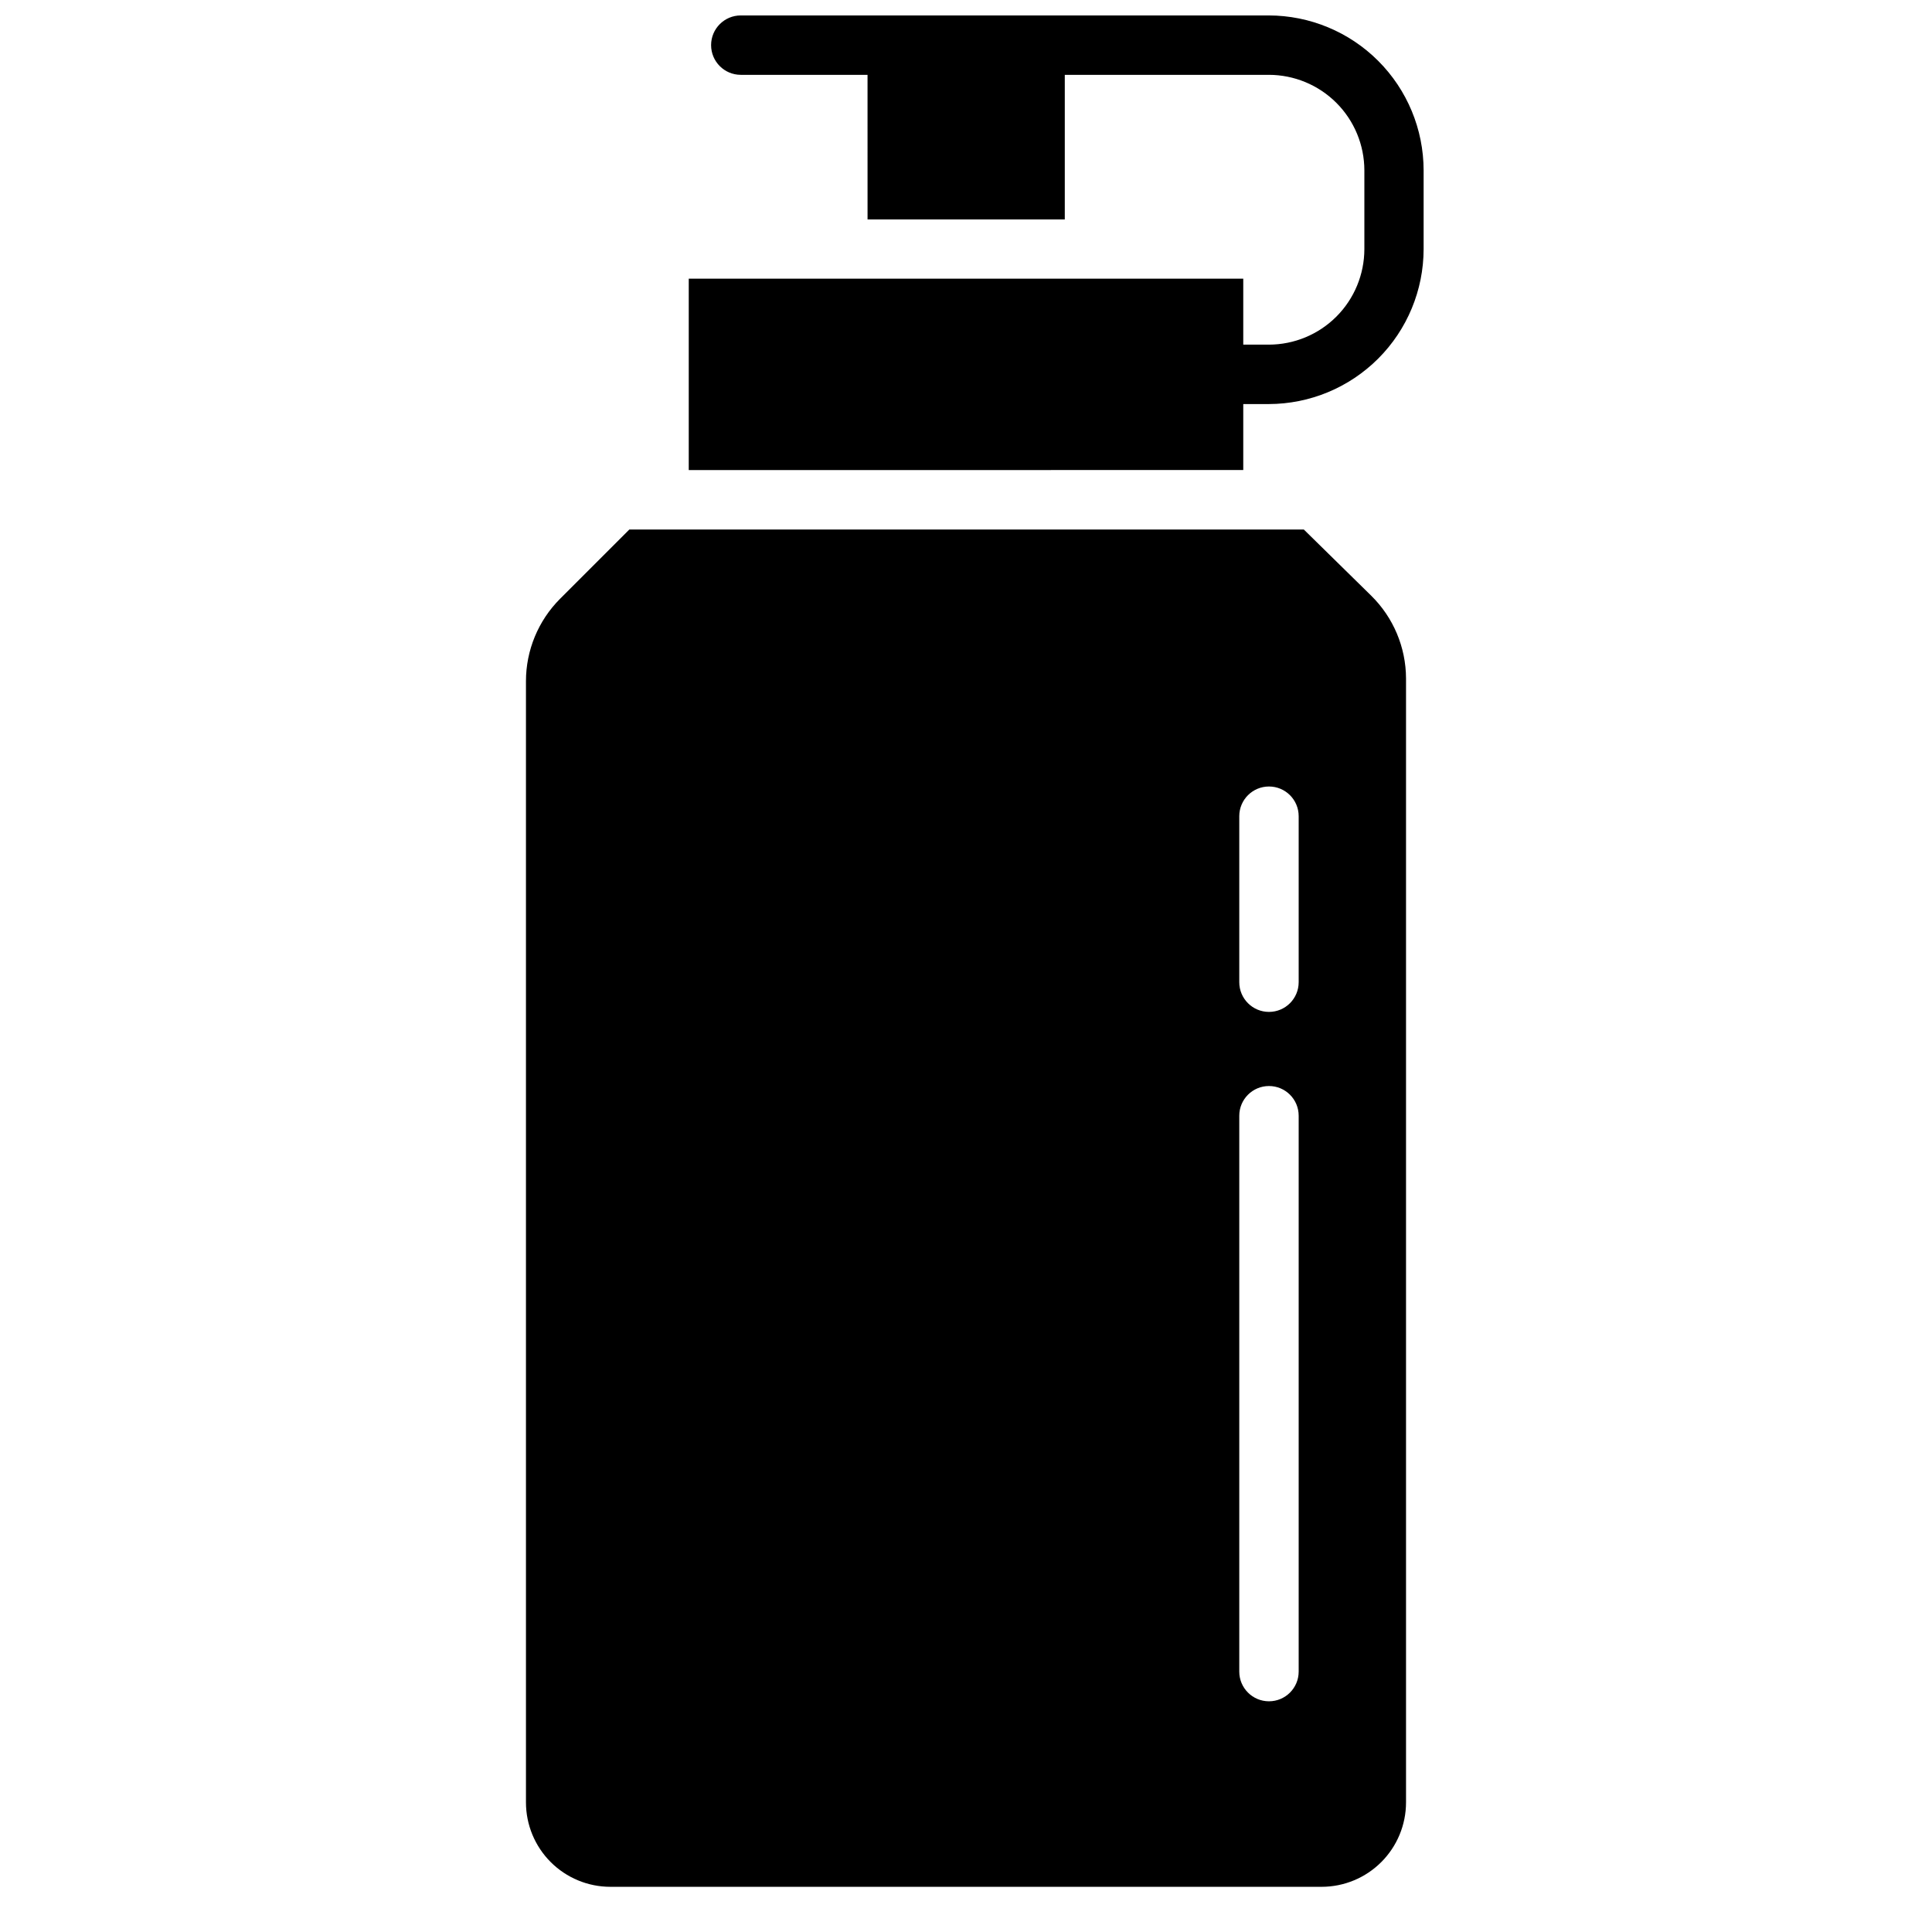
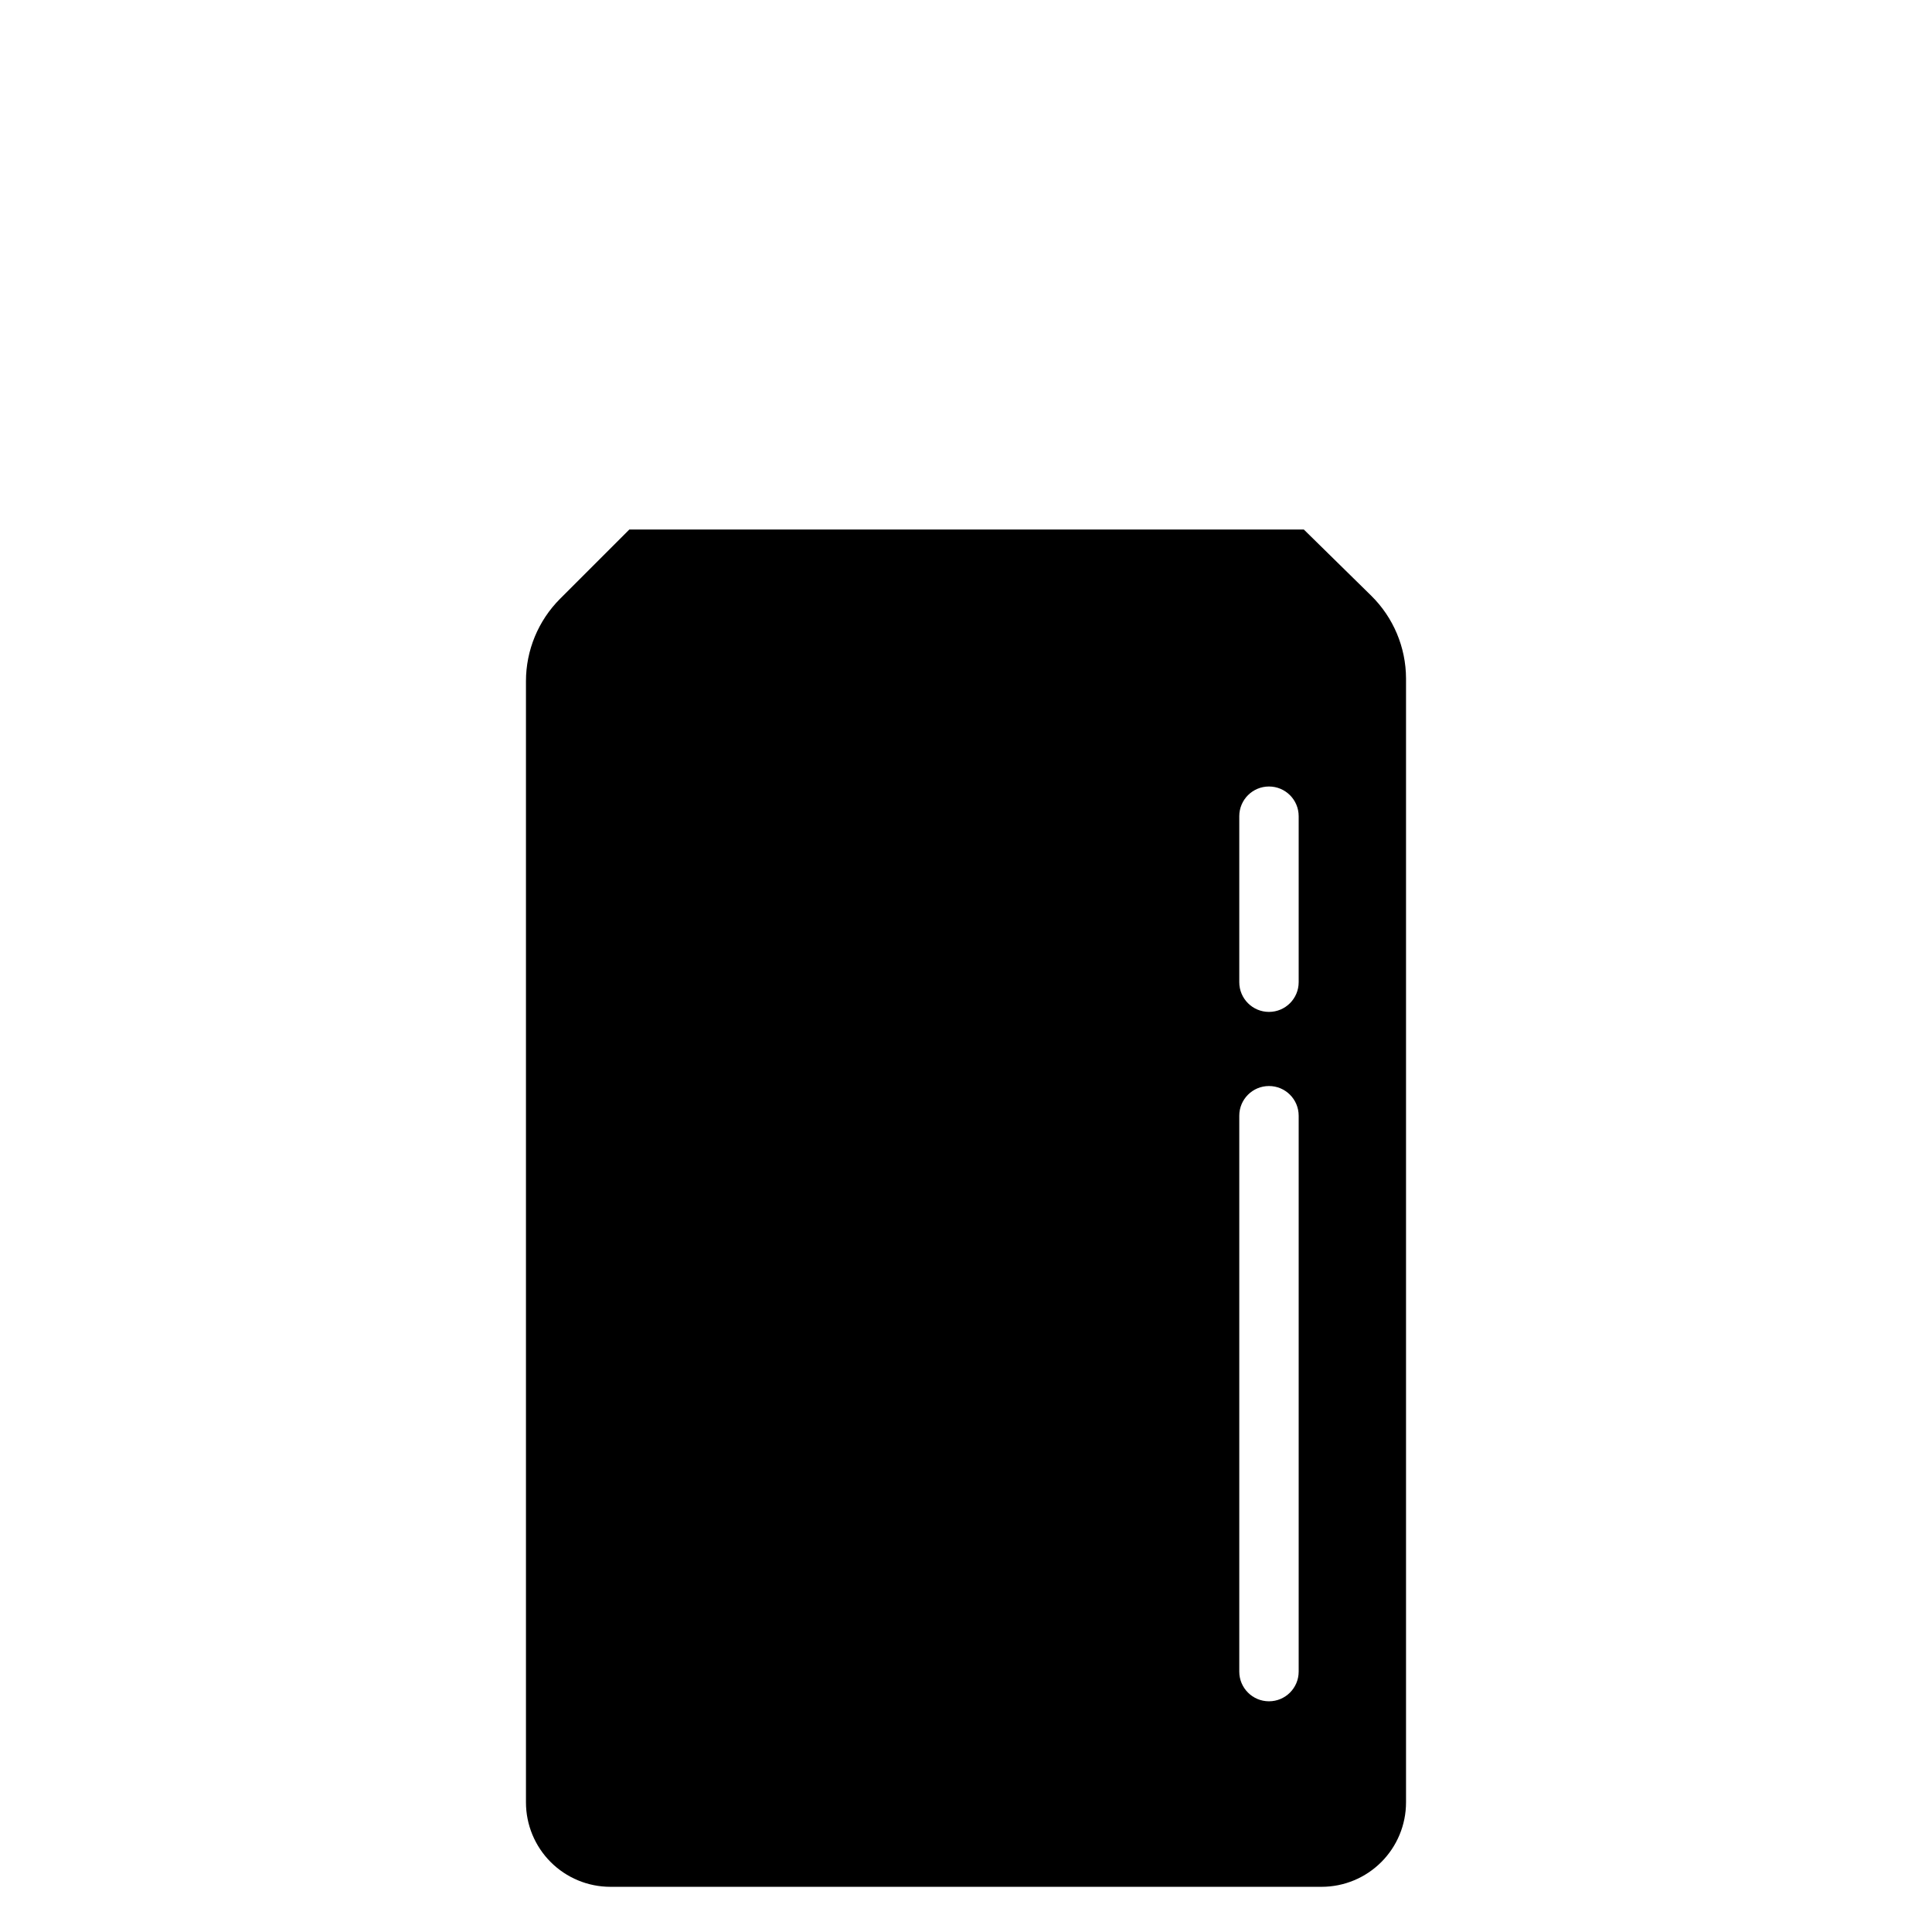
<svg xmlns="http://www.w3.org/2000/svg" width="800px" height="800px" version="1.1" viewBox="144 144 512 512">
  <defs>
    <clipPath id="a">
-       <path d="m326 148.09h196v120.91h-196z" />
-     </clipPath>
+       </clipPath>
  </defs>
  <g clip-path="url(#a)">
-     <path d="m480.21 148.09h-139.89c-4.348 0-7.871 3.523-7.871 7.871s3.523 7.871 7.871 7.871h33.586l0.004 38.312h52.27v-38.312h54.074c6.711 0.008 13.148 2.676 17.895 7.418 4.746 4.746 7.414 11.18 7.422 17.891v20.875c-0.008 6.711-2.676 13.148-7.422 17.895-4.746 4.746-11.18 7.414-17.895 7.422h-6.777v-17.484h-146.95v50.719l146.95-0.004v-17.484h6.758c10.883-0.02 21.312-4.356 29.004-12.051 7.695-7.695 12.02-18.129 12.035-29.012v-20.875c-0.016-10.887-4.344-21.32-12.043-29.016-7.695-7.695-18.133-12.023-29.016-12.035z" />
-   </g>
+     </g>
  <path d="m489.53 284.33h-178.75l-18.367 18.367c-5.781 5.797-9.027 13.648-9.027 21.832v297.14c0.008 5.926 2.363 11.609 6.555 15.801 4.191 4.191 9.875 6.551 15.805 6.555h188.51c5.926-0.004 11.609-2.363 15.801-6.555 4.191-4.191 6.551-9.875 6.555-15.801v-297.88c-0.027-8.25-3.352-16.148-9.238-21.938zm-1.367 302.66c0 4.348-3.523 7.871-7.871 7.871-4.348 0-7.871-3.523-7.871-7.871v-147.31c0-4.348 3.523-7.871 7.871-7.871 4.348 0 7.871 3.523 7.871 7.871zm0-182.7c0 4.348-3.523 7.875-7.871 7.875-4.348 0-7.871-3.527-7.871-7.875v-43.988c0-4.348 3.523-7.871 7.871-7.871 4.348 0 7.871 3.523 7.871 7.871z" />
</svg>